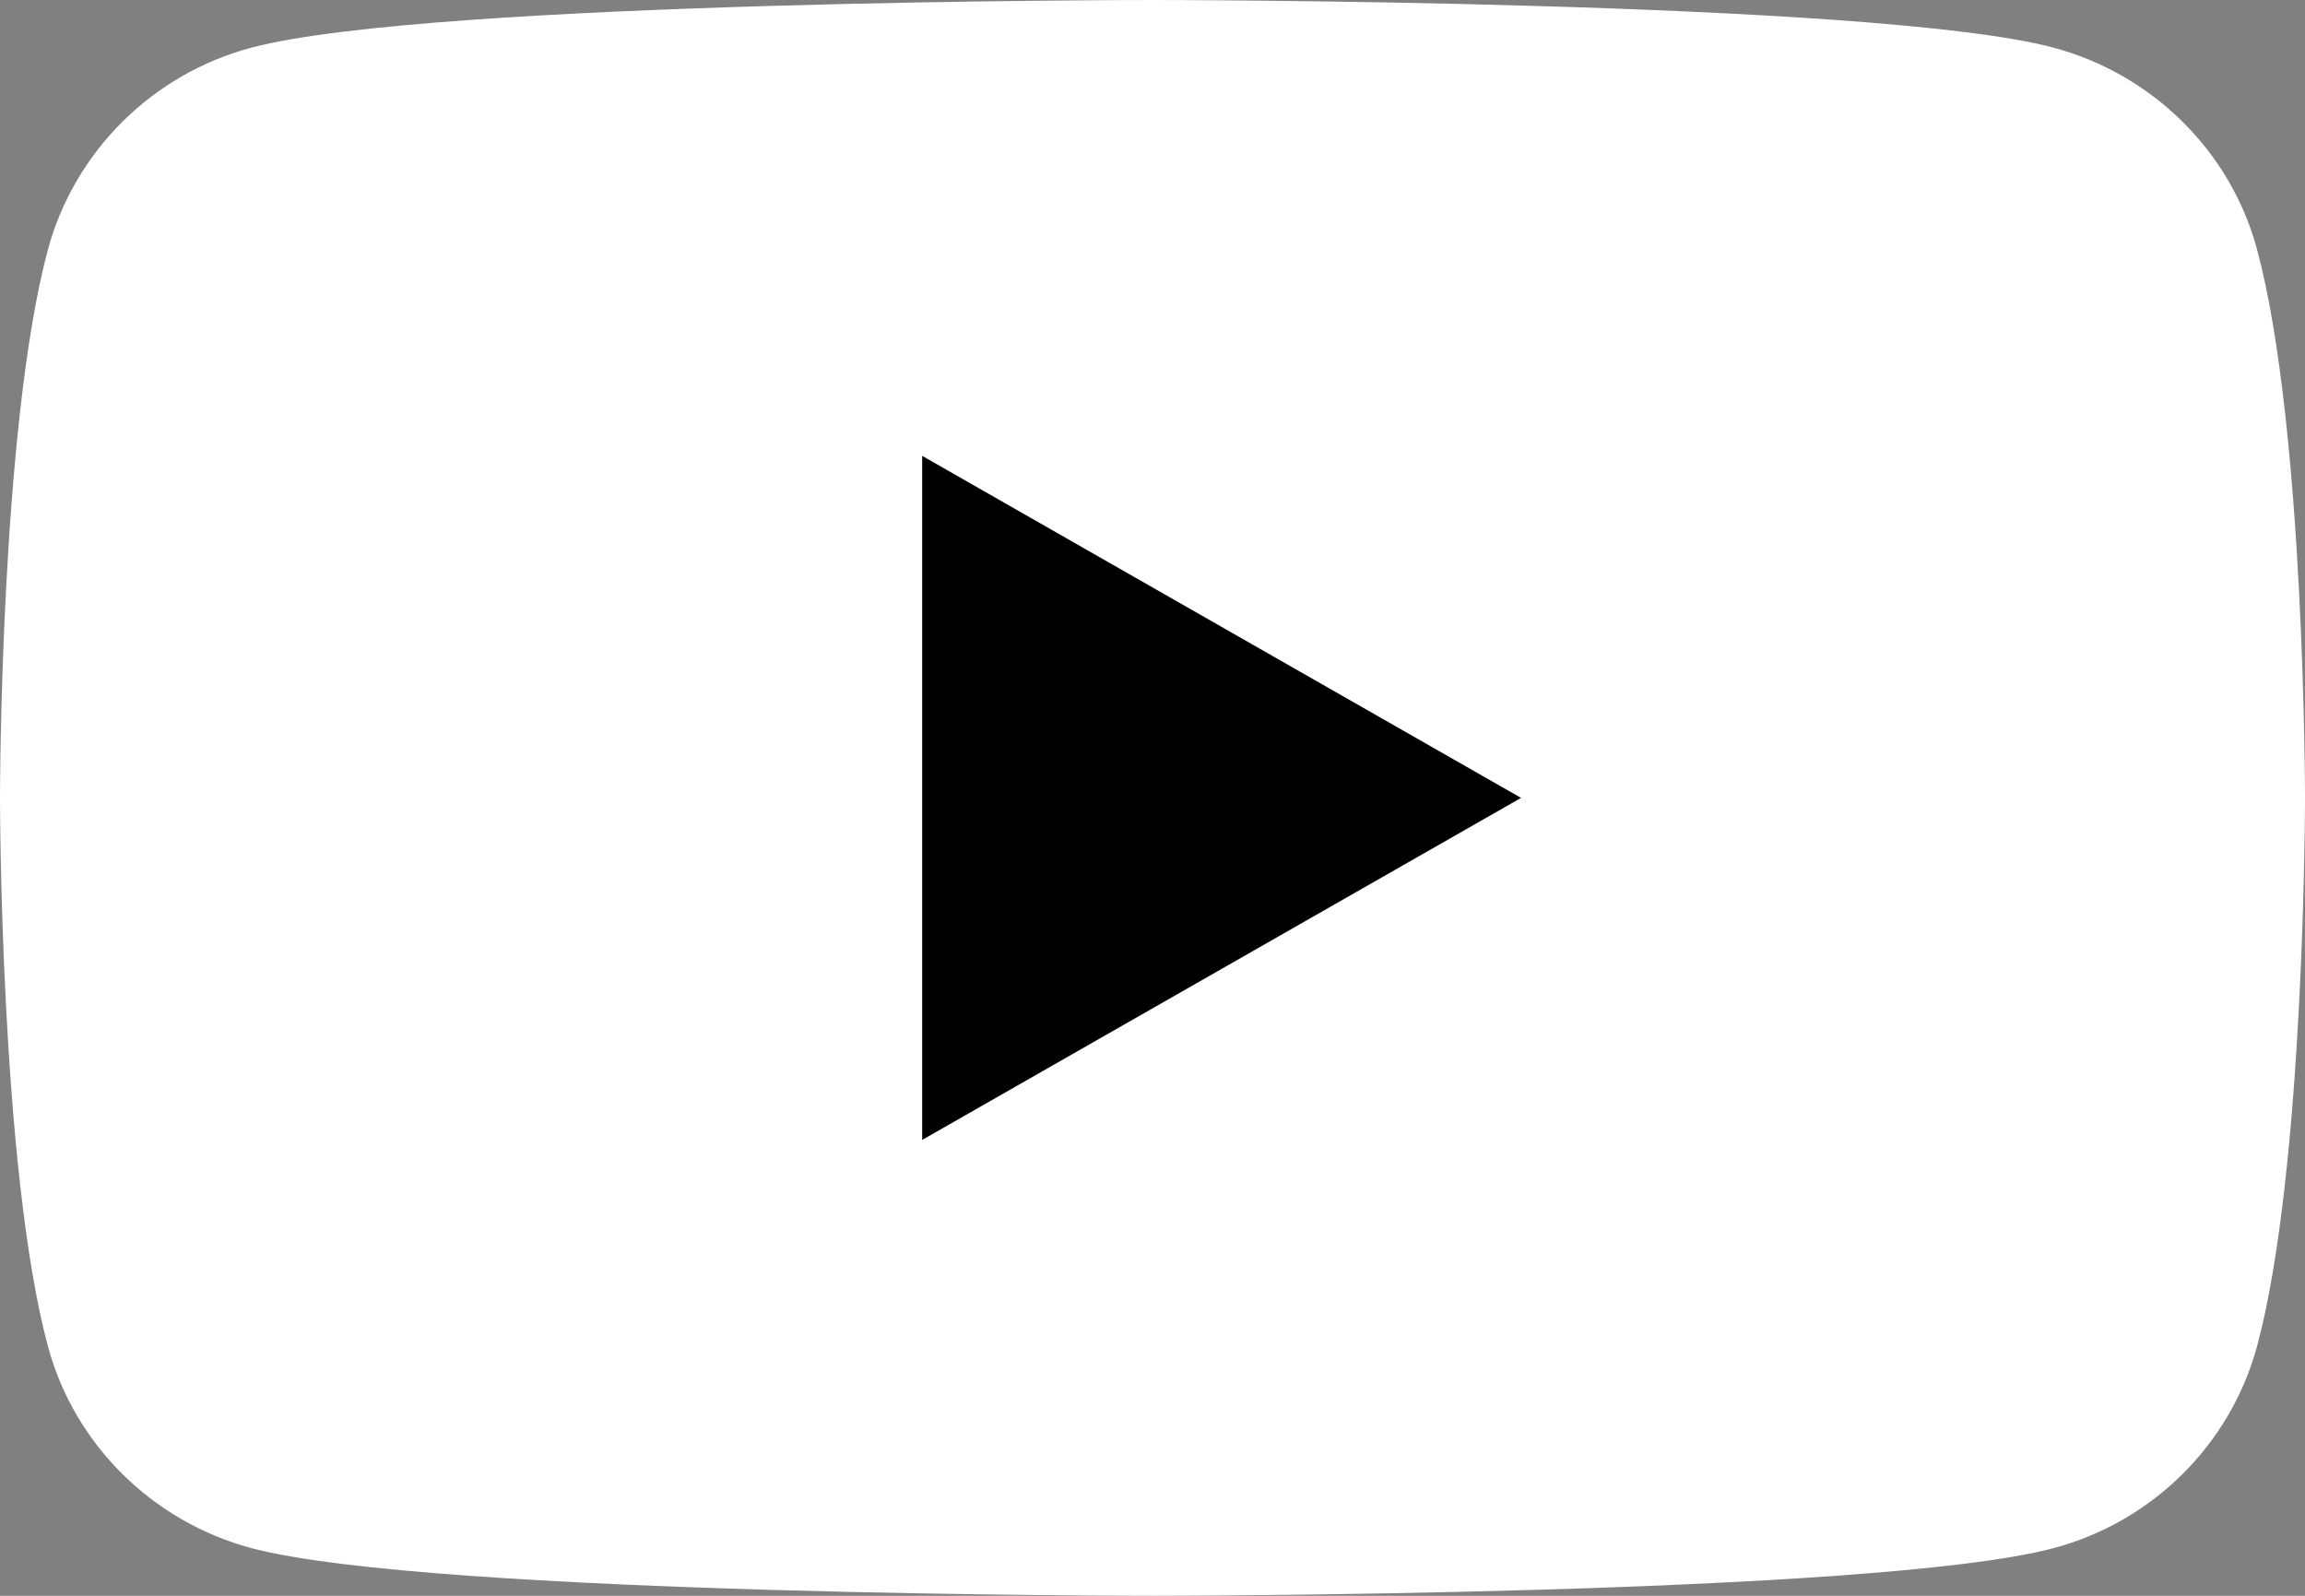
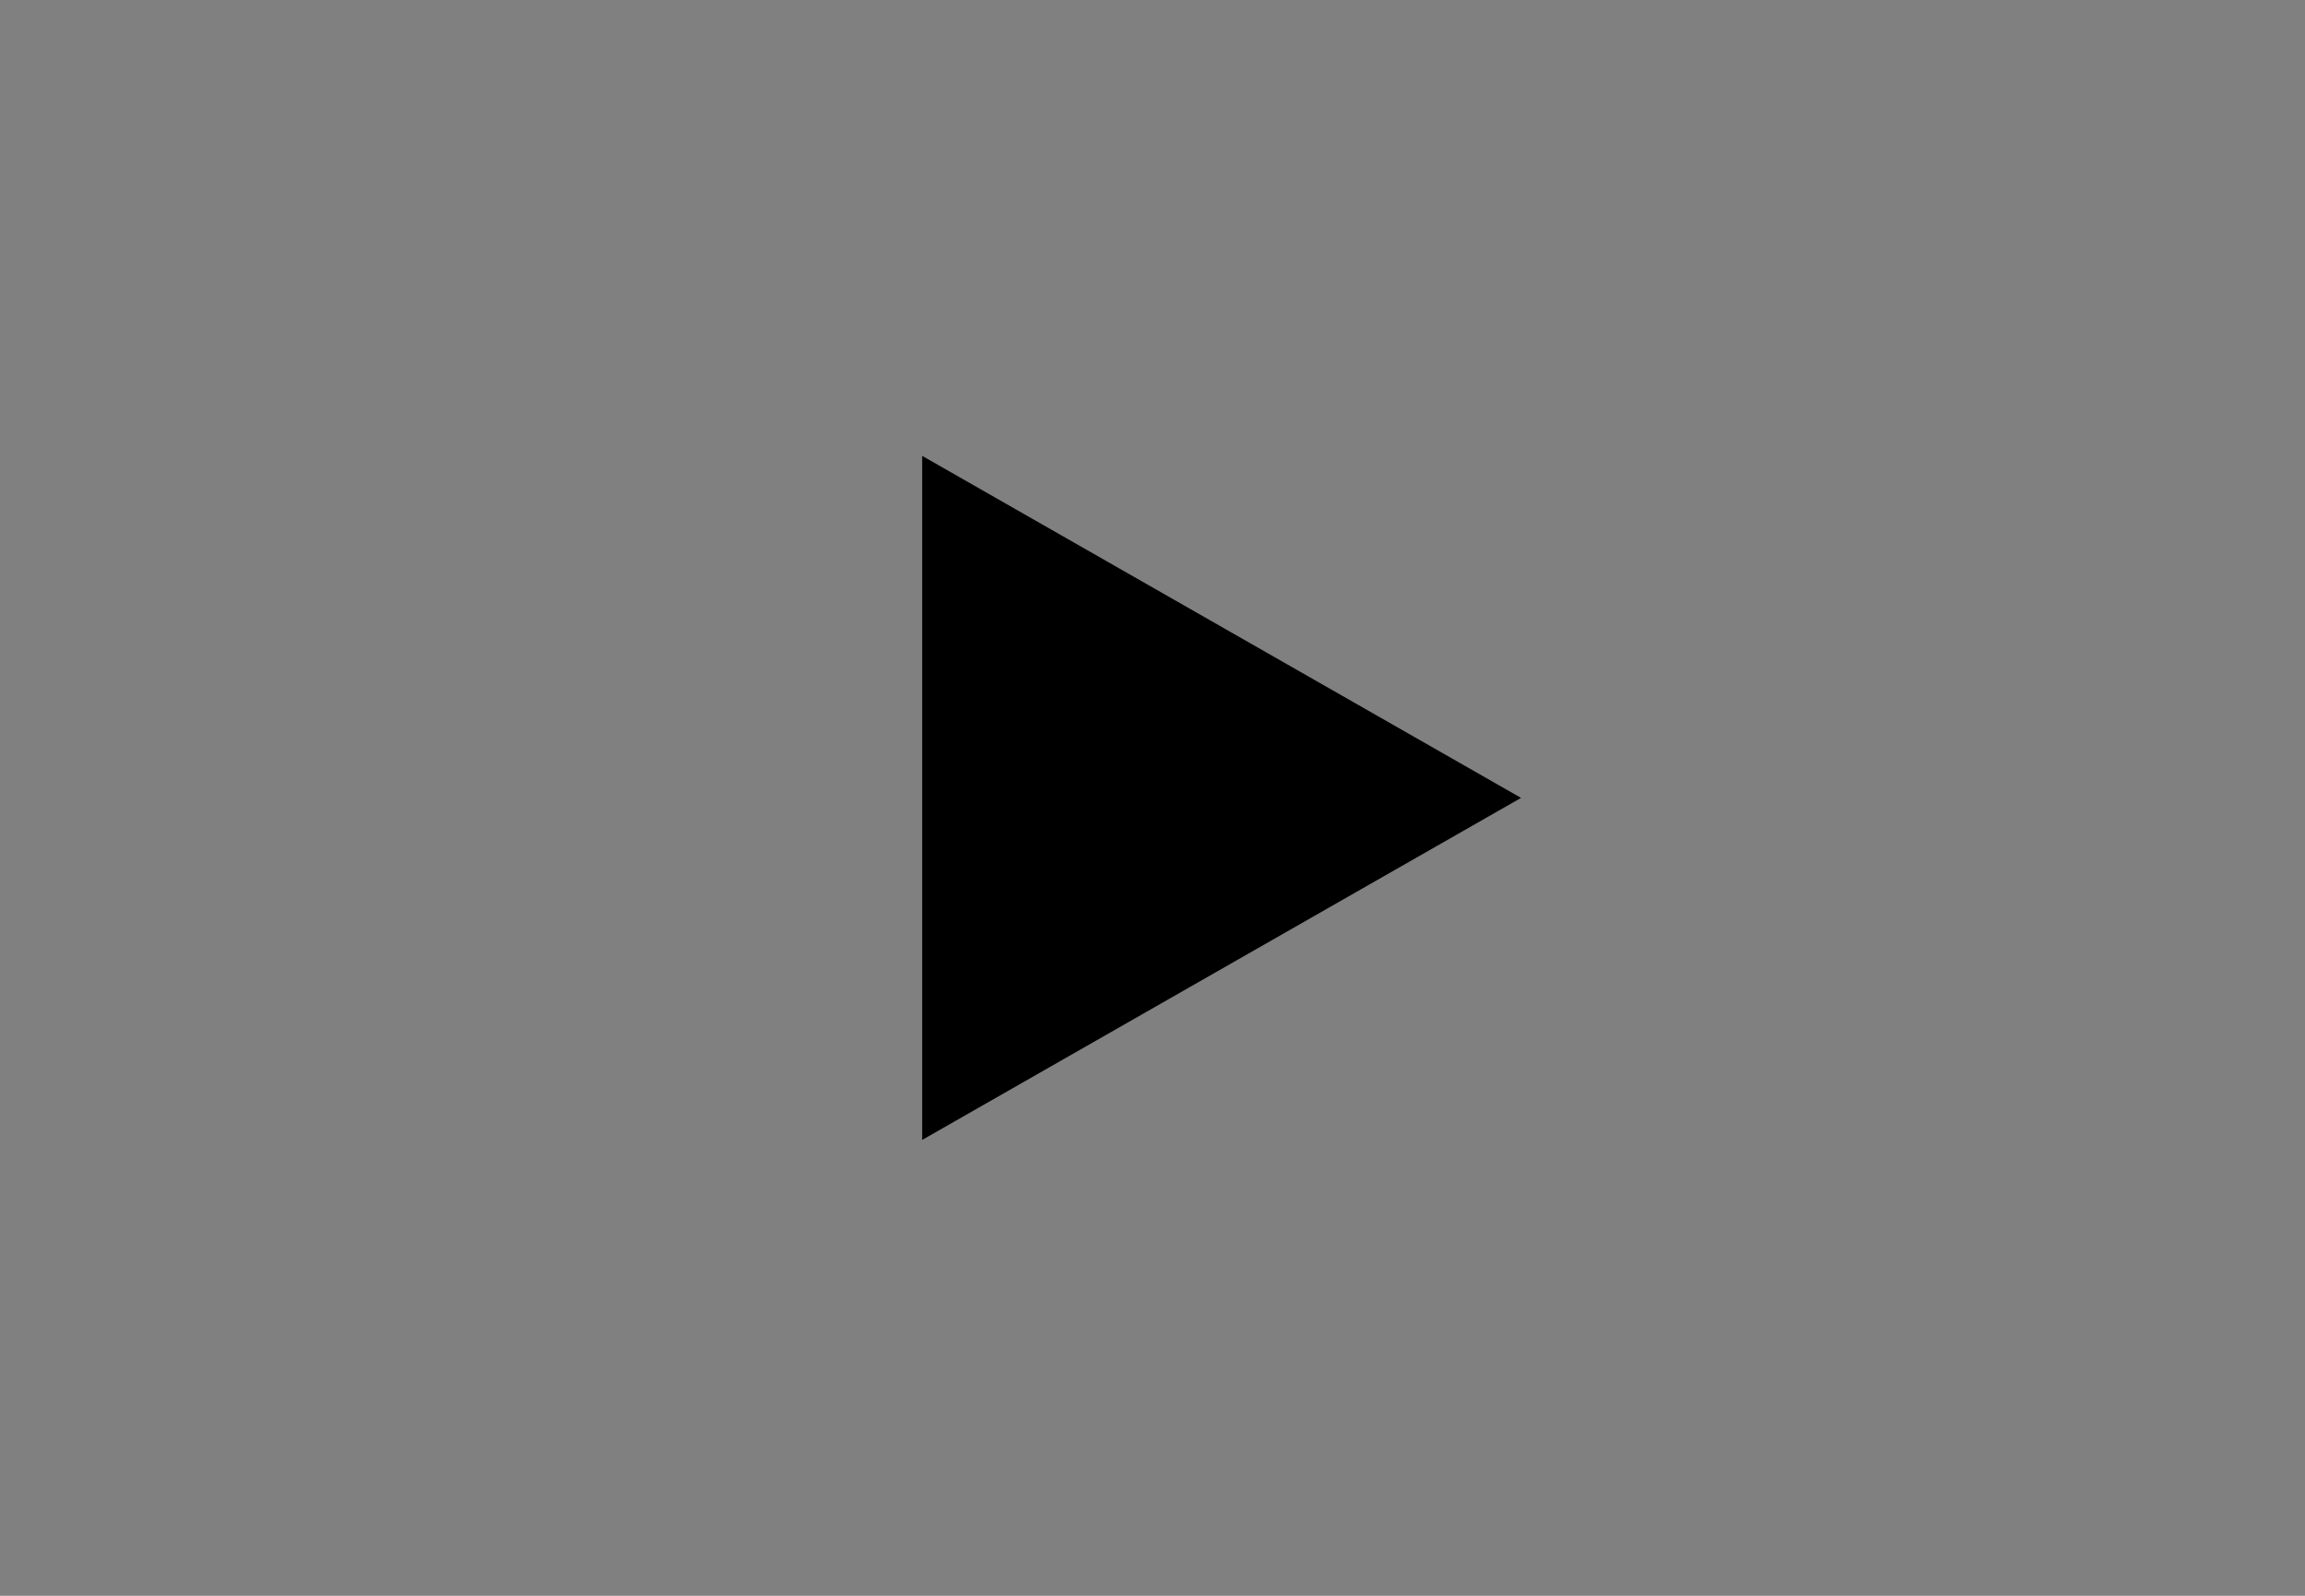
<svg xmlns="http://www.w3.org/2000/svg" width="26" height="18" viewBox="0 0 26 18" fill="none">
  <rect x="0" y="0" width="26" height="18" fill="#808080" stroke="none" />
-   <path d="M25.458 2.81C25.16 1.706 24.279 0.835 23.158 0.536C21.132 1.9507e-07 13 0 13 0C13 0 4.872 1.9507e-07 2.842 0.536C1.725 0.83 0.844 1.702 0.542 2.81C0 4.815 0 9 0 9C0 9 0 13.185 0.542 15.19C0.84 16.294 1.721 17.166 2.842 17.464C4.872 18 13 18 13 18C13 18 21.132 18 23.158 17.464C24.275 17.169 25.156 16.298 25.458 15.19C26 13.185 26 9 26 9C26 9 26 4.815 25.458 2.81Z" fill="white" />
-   <path d="M10.402 12.858L17.157 9L10.402 5.142V12.858Z" fill="black" />
+   <path d="M10.402 12.858L17.157 9L10.402 5.142Z" fill="black" />
</svg>